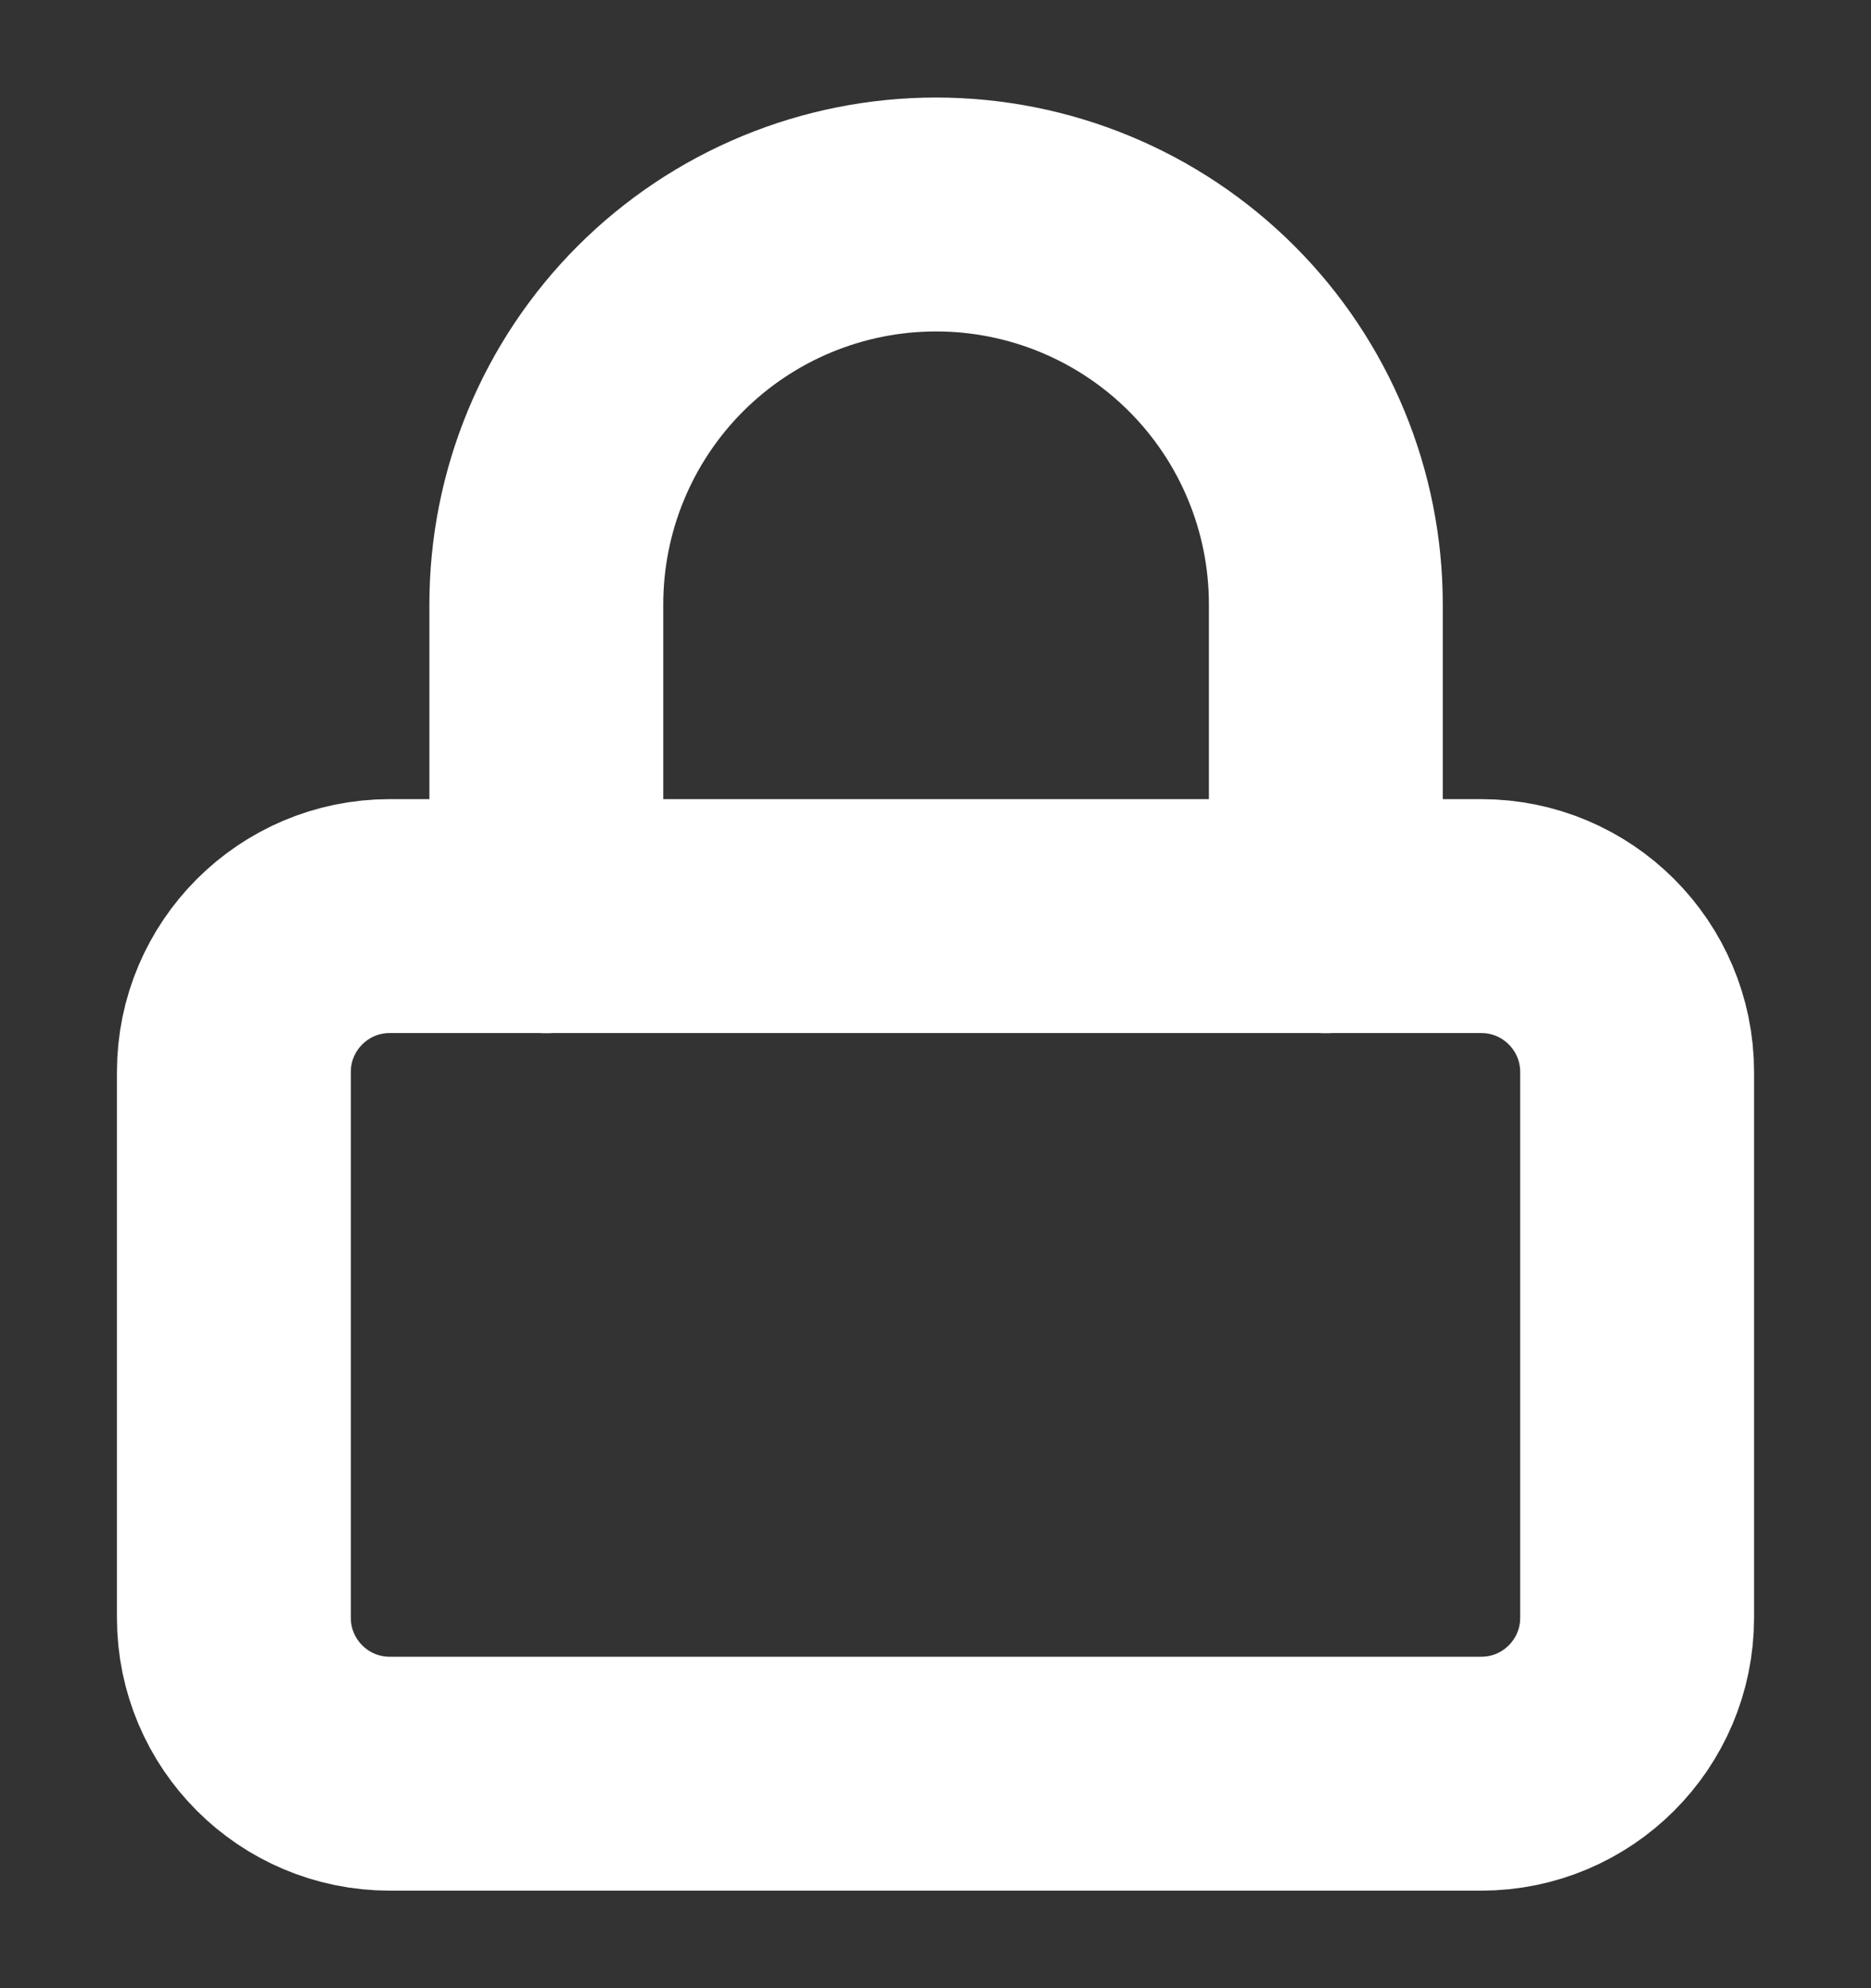
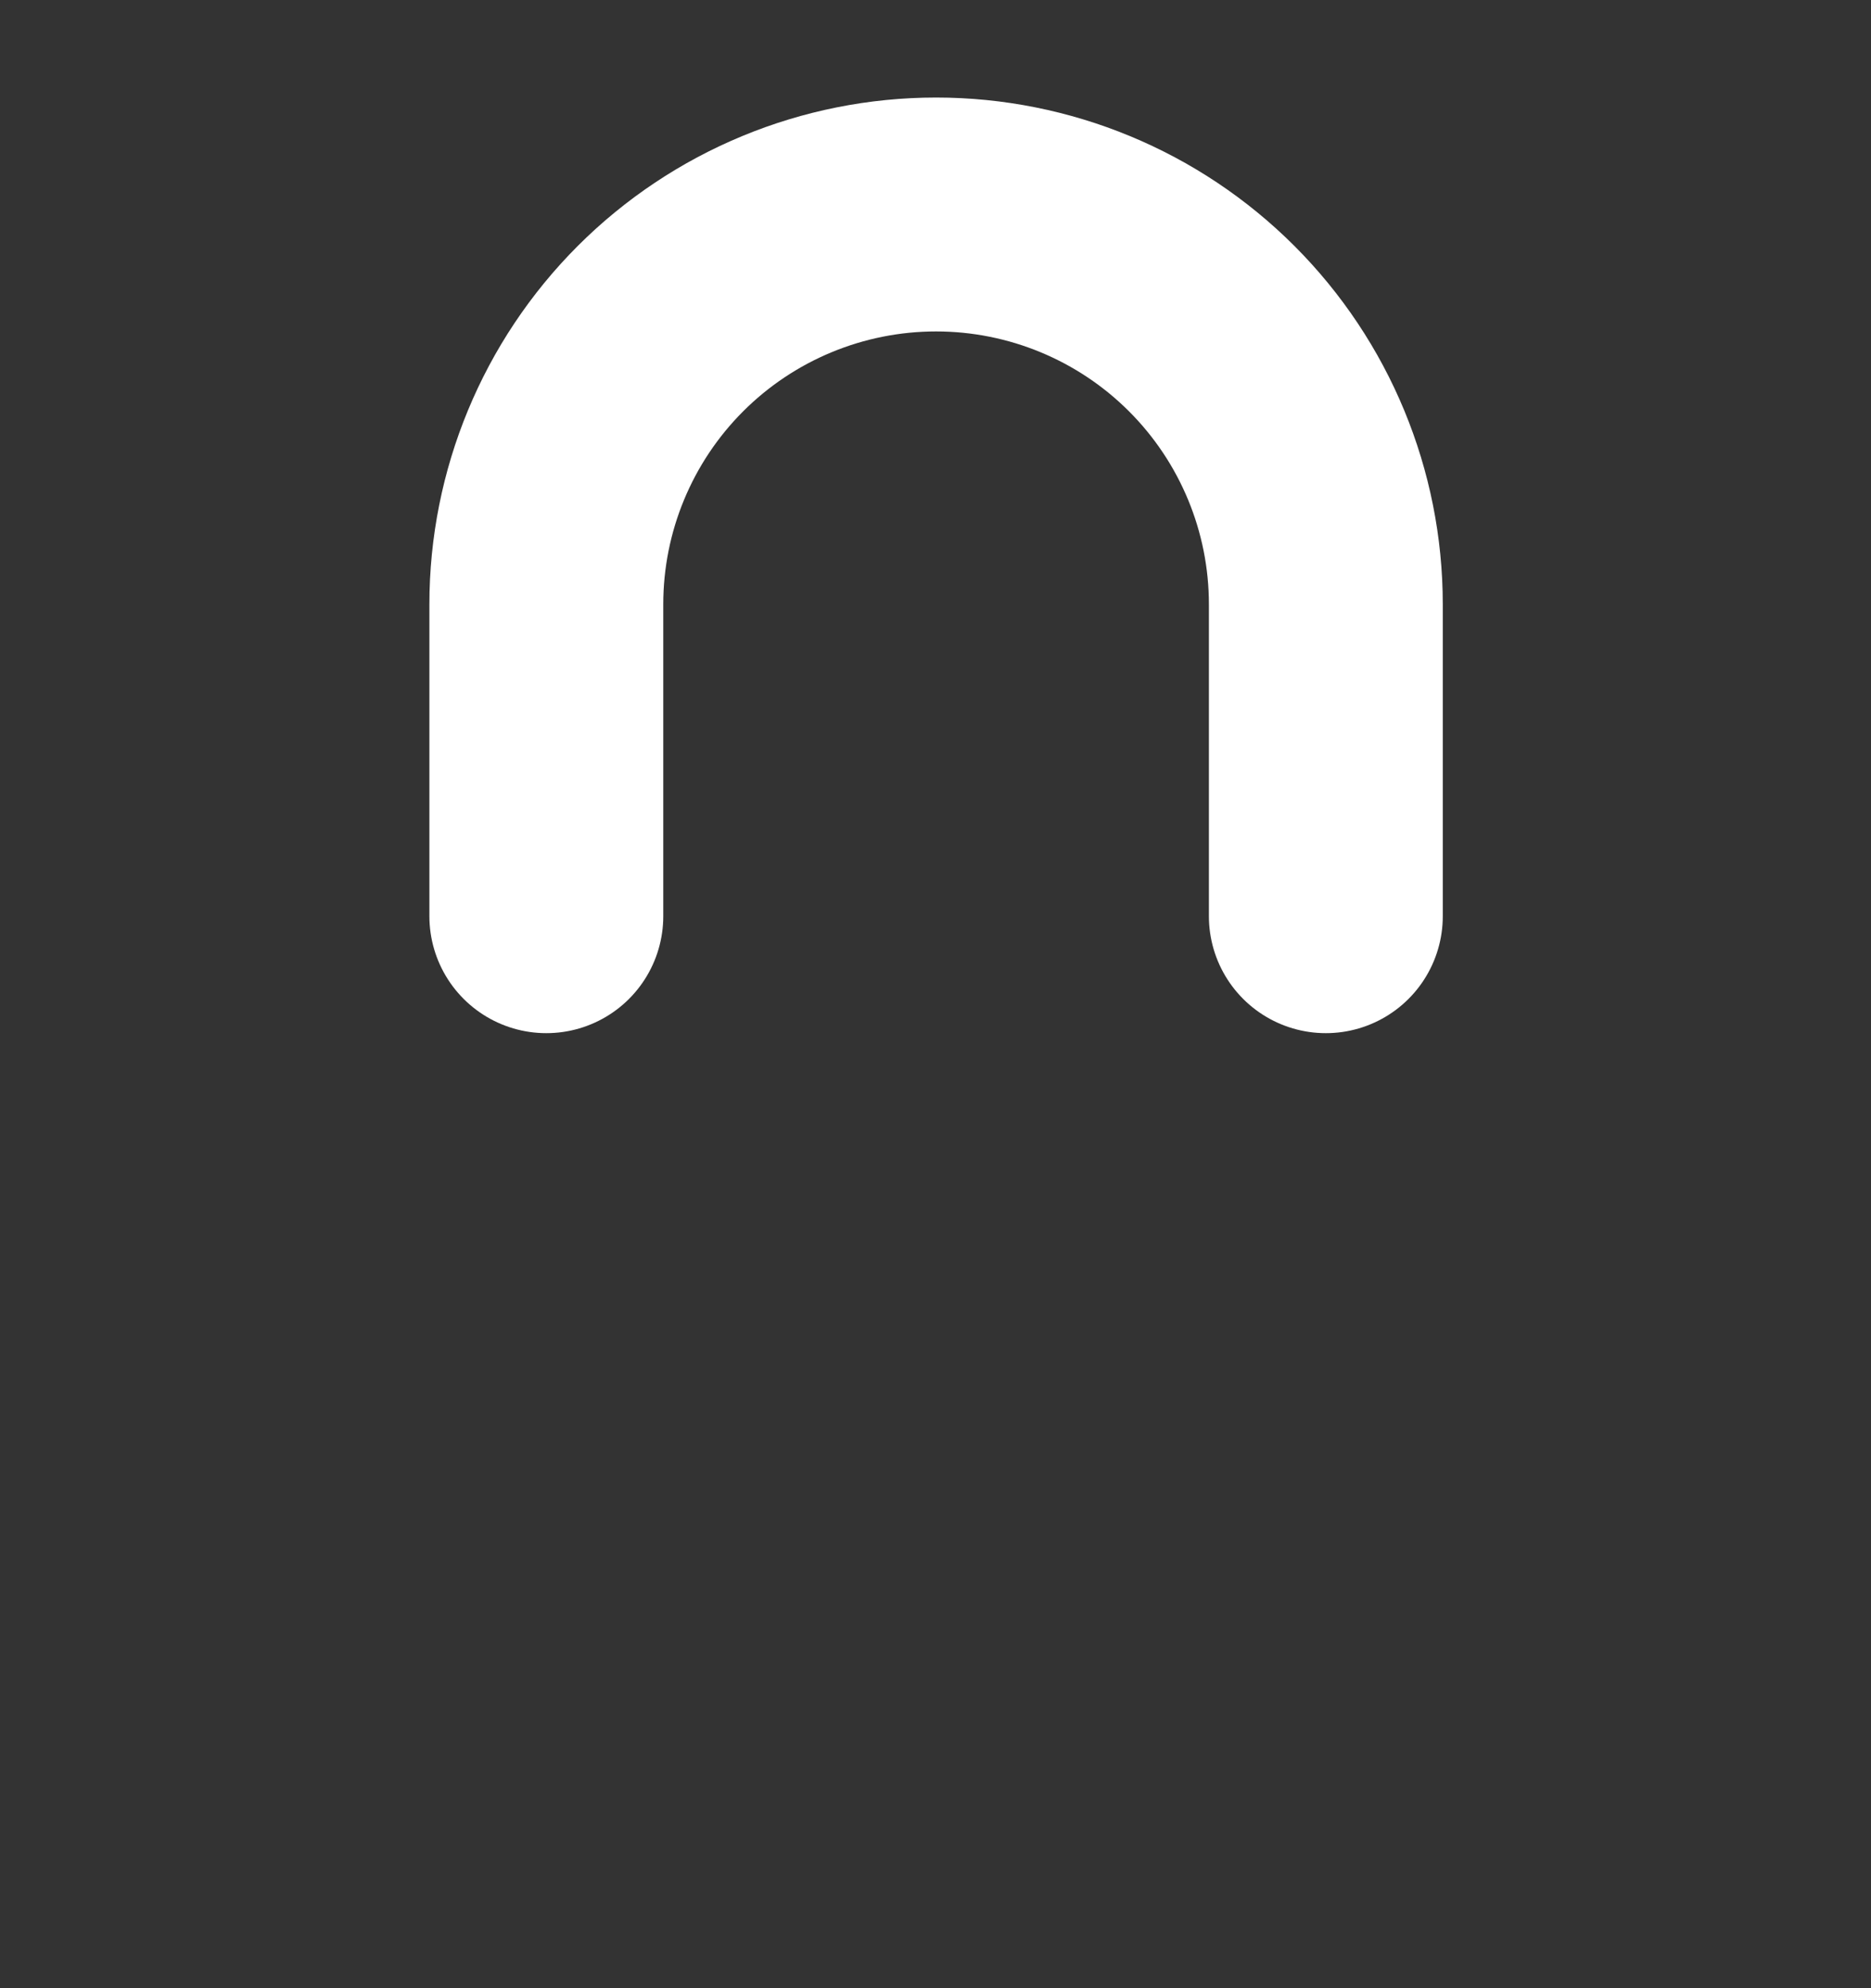
<svg xmlns="http://www.w3.org/2000/svg" width="16" height="17" viewBox="0 0 16 17" fill="none">
  <rect x="0" y="0" width="16" height="17" fill="#333333" stroke="none" />
  <g clip-path="url(#clip0_359_11350)">
-     <path d="M12.667 7.833H3.333C2.597 7.833 2 8.43 2 9.166V13.833C2 14.569 2.597 15.166 3.333 15.166H12.667C13.403 15.166 14 14.569 14 13.833V9.166C14 8.43 13.403 7.833 12.667 7.833Z" stroke="white" stroke-width="2" stroke-linecap="round" stroke-linejoin="round" />
    <path d="M4.672 7.834V5.167C4.672 4.283 5.023 3.435 5.648 2.81C6.273 2.185 7.121 1.834 8.005 1.834C8.889 1.834 9.737 2.185 10.362 2.81C10.987 3.435 11.338 4.283 11.338 5.167V7.834" stroke="white" stroke-width="2" stroke-linecap="round" stroke-linejoin="round" />
  </g>
  <defs>
    <clipPath id="clip0_359_11350">
      <rect width="16" height="16" fill="white" transform="translate(0 0.5)" />
    </clipPath>
  </defs>
</svg>